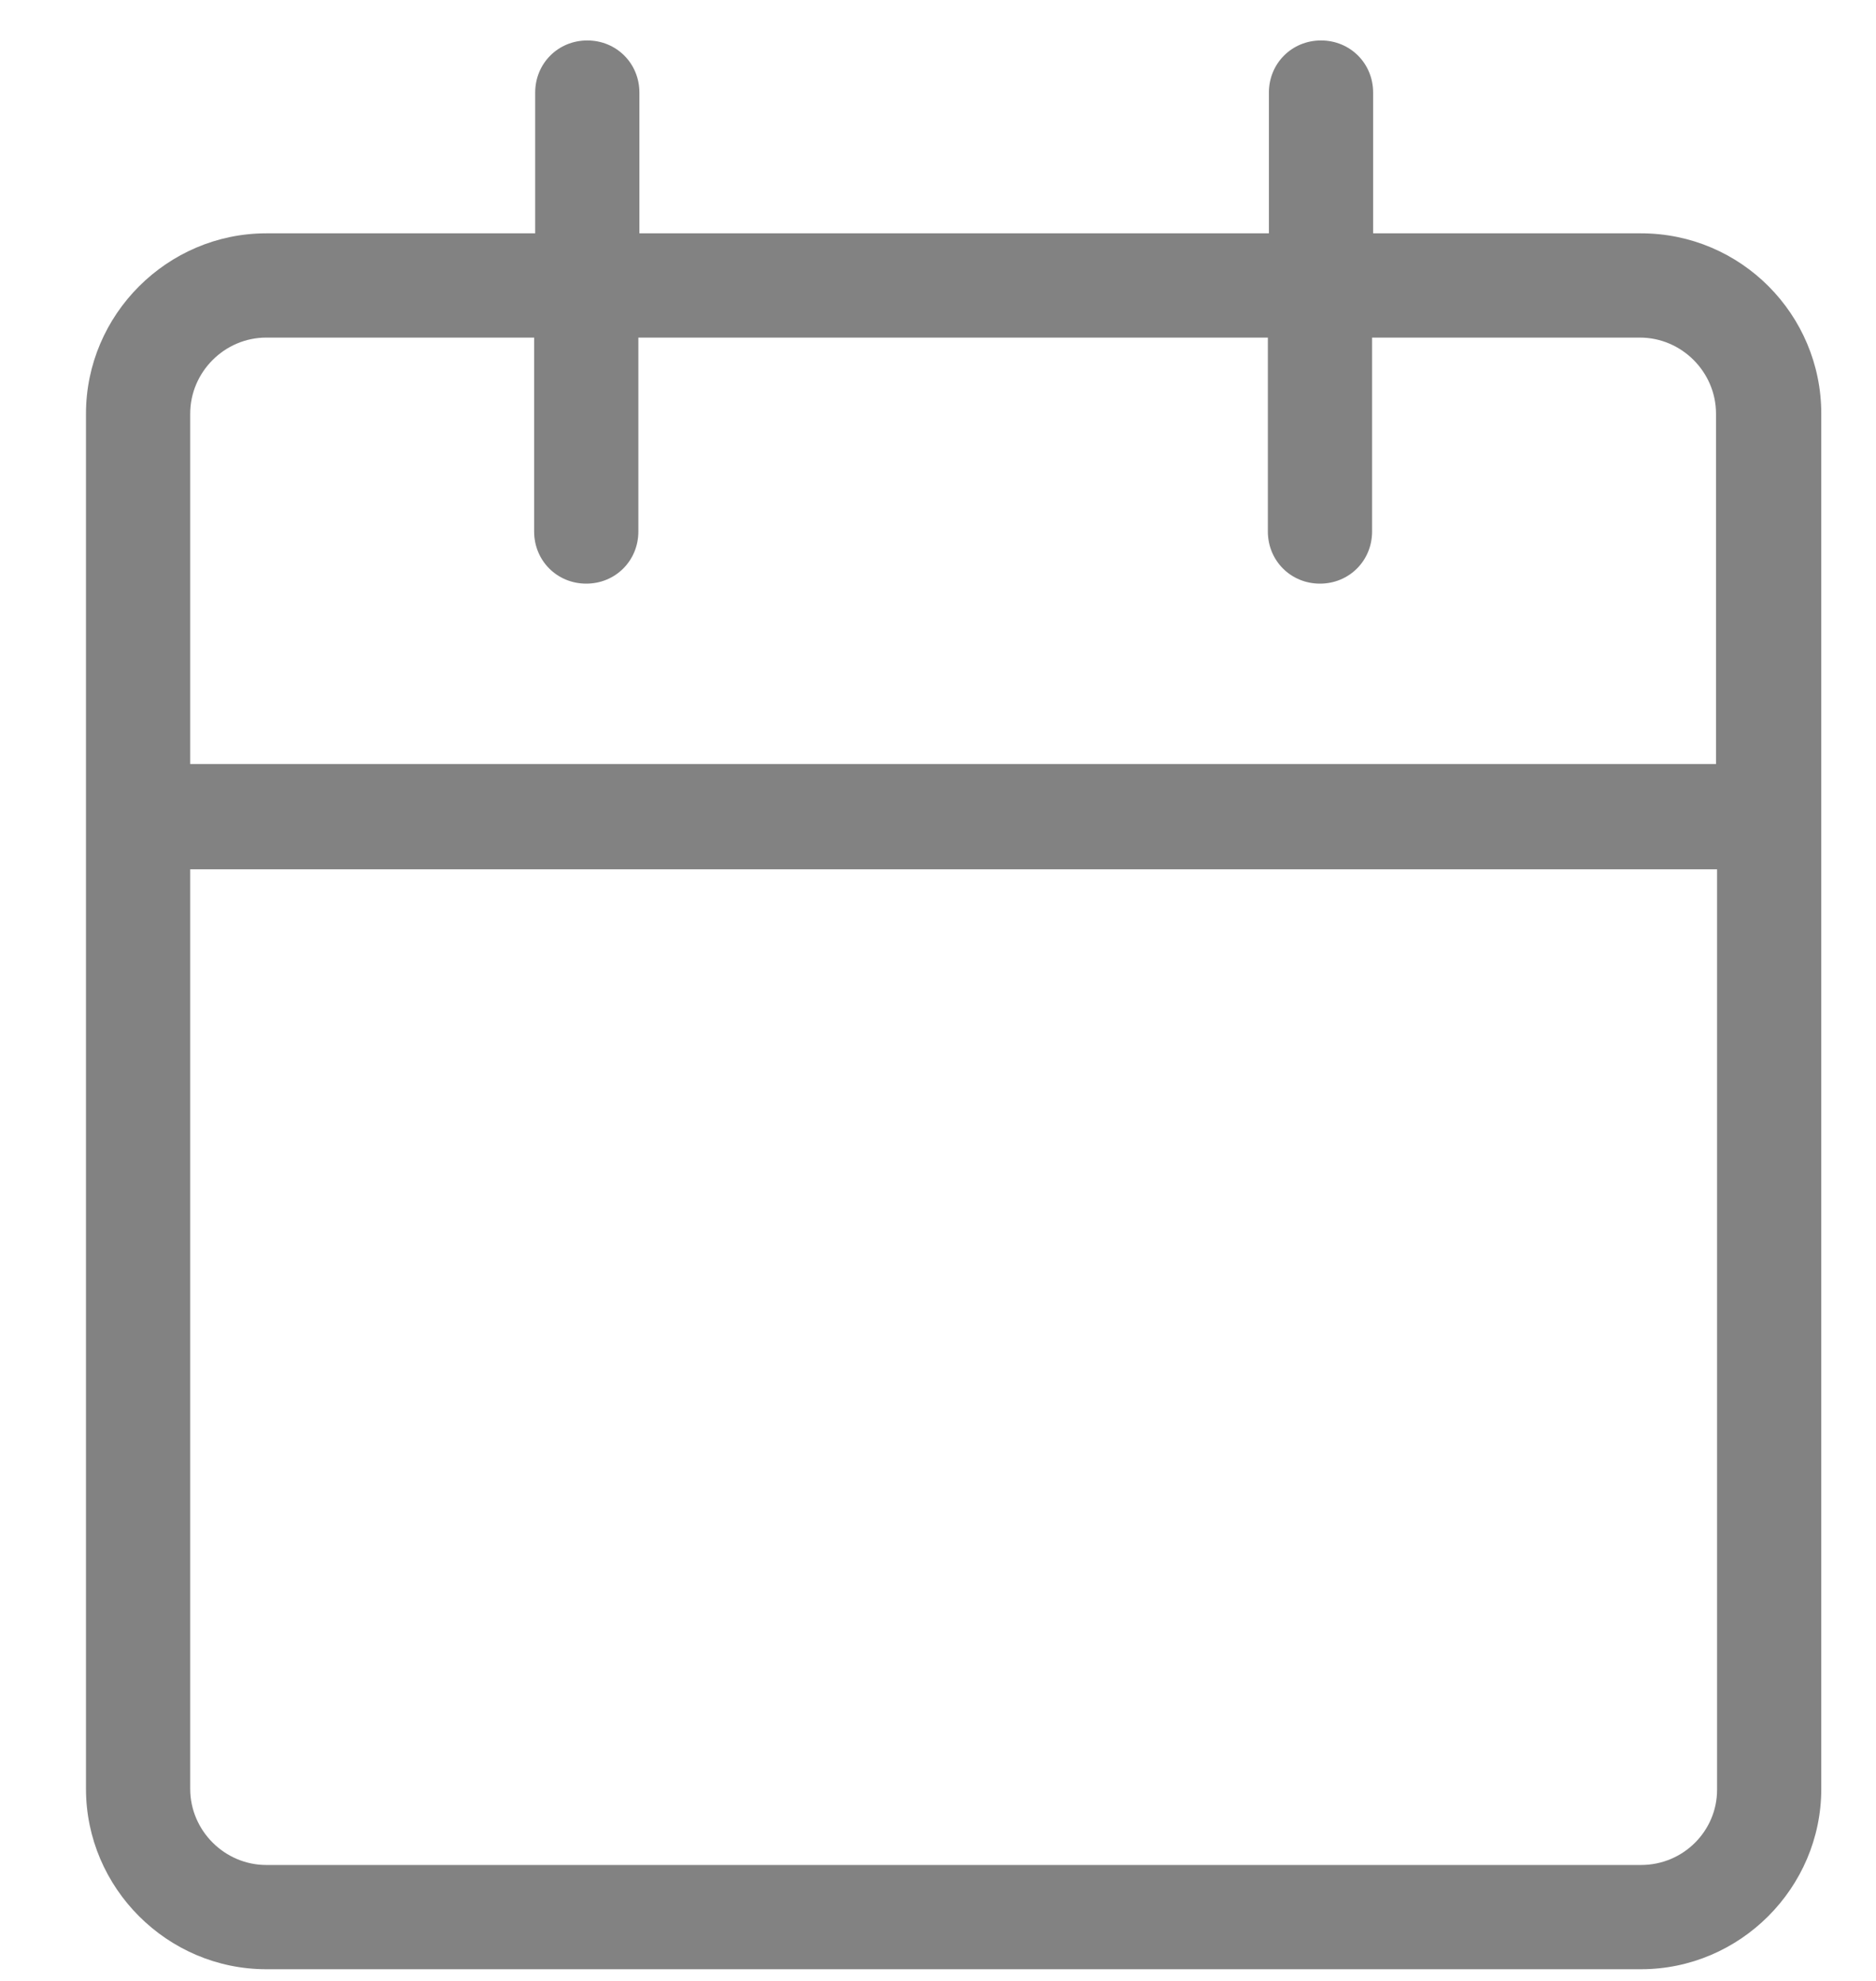
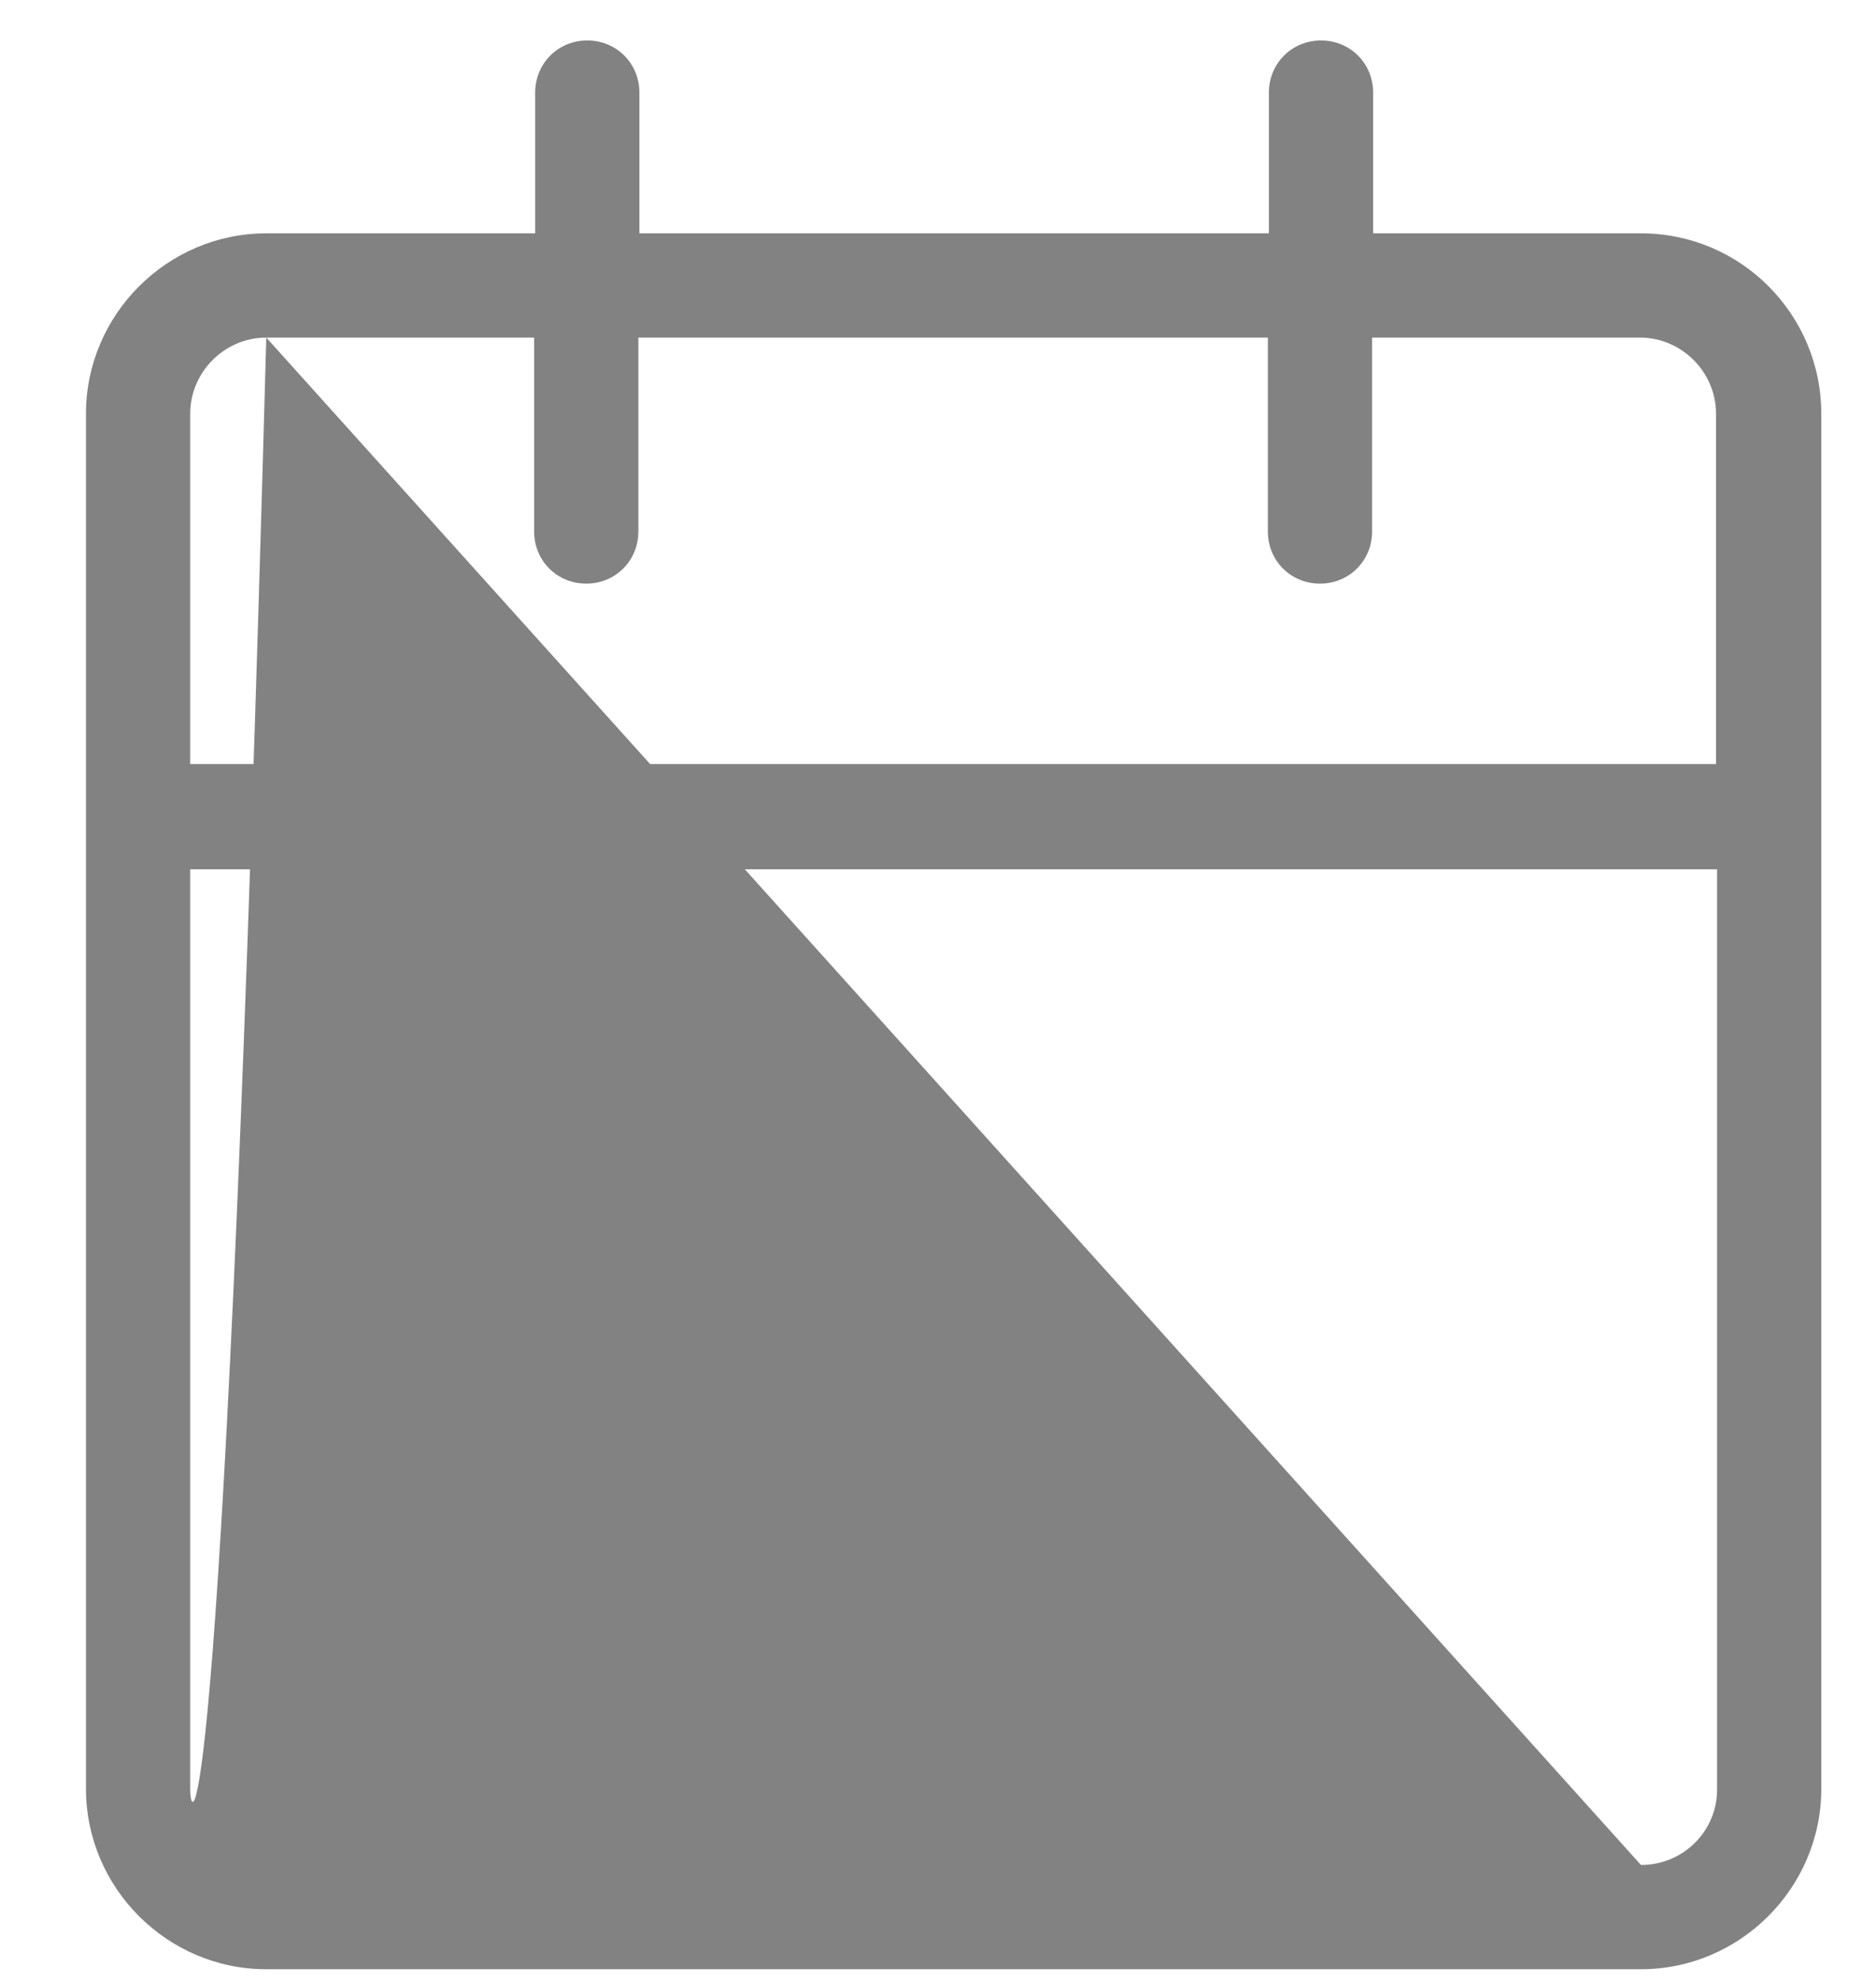
<svg xmlns="http://www.w3.org/2000/svg" width="18" height="19" viewBox="0 0 18 19" fill="none">
-   <path d="M15.745 2.238H13.175V0.888C13.175 0.608 12.955 0.388 12.675 0.388C12.395 0.388 12.175 0.608 12.175 0.888V2.238H6.135V0.888C6.135 0.608 5.915 0.388 5.635 0.388C5.355 0.388 5.135 0.608 5.135 0.888V2.238H2.555C1.605 2.238 0.825 3.018 0.825 3.968V17.158C0.825 18.108 1.605 18.888 2.555 18.888H15.745C16.695 18.888 17.475 18.108 17.475 17.158V3.968C17.475 3.018 16.705 2.238 15.745 2.238ZM2.555 3.238H5.125V5.098C5.125 5.378 5.345 5.598 5.625 5.598C5.905 5.598 6.125 5.378 6.125 5.098V3.238H12.165V5.098C12.165 5.378 12.385 5.598 12.665 5.598C12.945 5.598 13.165 5.378 13.165 5.098V3.238H15.735C16.135 3.238 16.465 3.568 16.465 3.968V7.328H1.825V3.968C1.825 3.568 2.155 3.238 2.555 3.238ZM15.745 17.888H2.555C2.155 17.888 1.825 17.558 1.825 17.158V8.338H16.475V17.168C16.475 17.558 16.155 17.888 15.745 17.888Z" fill="#828282" />
+   <path d="M15.745 2.238H13.175V0.888C13.175 0.608 12.955 0.388 12.675 0.388C12.395 0.388 12.175 0.608 12.175 0.888V2.238H6.135V0.888C6.135 0.608 5.915 0.388 5.635 0.388C5.355 0.388 5.135 0.608 5.135 0.888V2.238H2.555C1.605 2.238 0.825 3.018 0.825 3.968V17.158C0.825 18.108 1.605 18.888 2.555 18.888H15.745C16.695 18.888 17.475 18.108 17.475 17.158V3.968C17.475 3.018 16.705 2.238 15.745 2.238ZM2.555 3.238H5.125V5.098C5.125 5.378 5.345 5.598 5.625 5.598C5.905 5.598 6.125 5.378 6.125 5.098V3.238H12.165V5.098C12.165 5.378 12.385 5.598 12.665 5.598C12.945 5.598 13.165 5.378 13.165 5.098V3.238H15.735C16.135 3.238 16.465 3.568 16.465 3.968V7.328H1.825V3.968C1.825 3.568 2.155 3.238 2.555 3.238ZH2.555C2.155 17.888 1.825 17.558 1.825 17.158V8.338H16.475V17.168C16.475 17.558 16.155 17.888 15.745 17.888Z" fill="#828282" />
</svg>